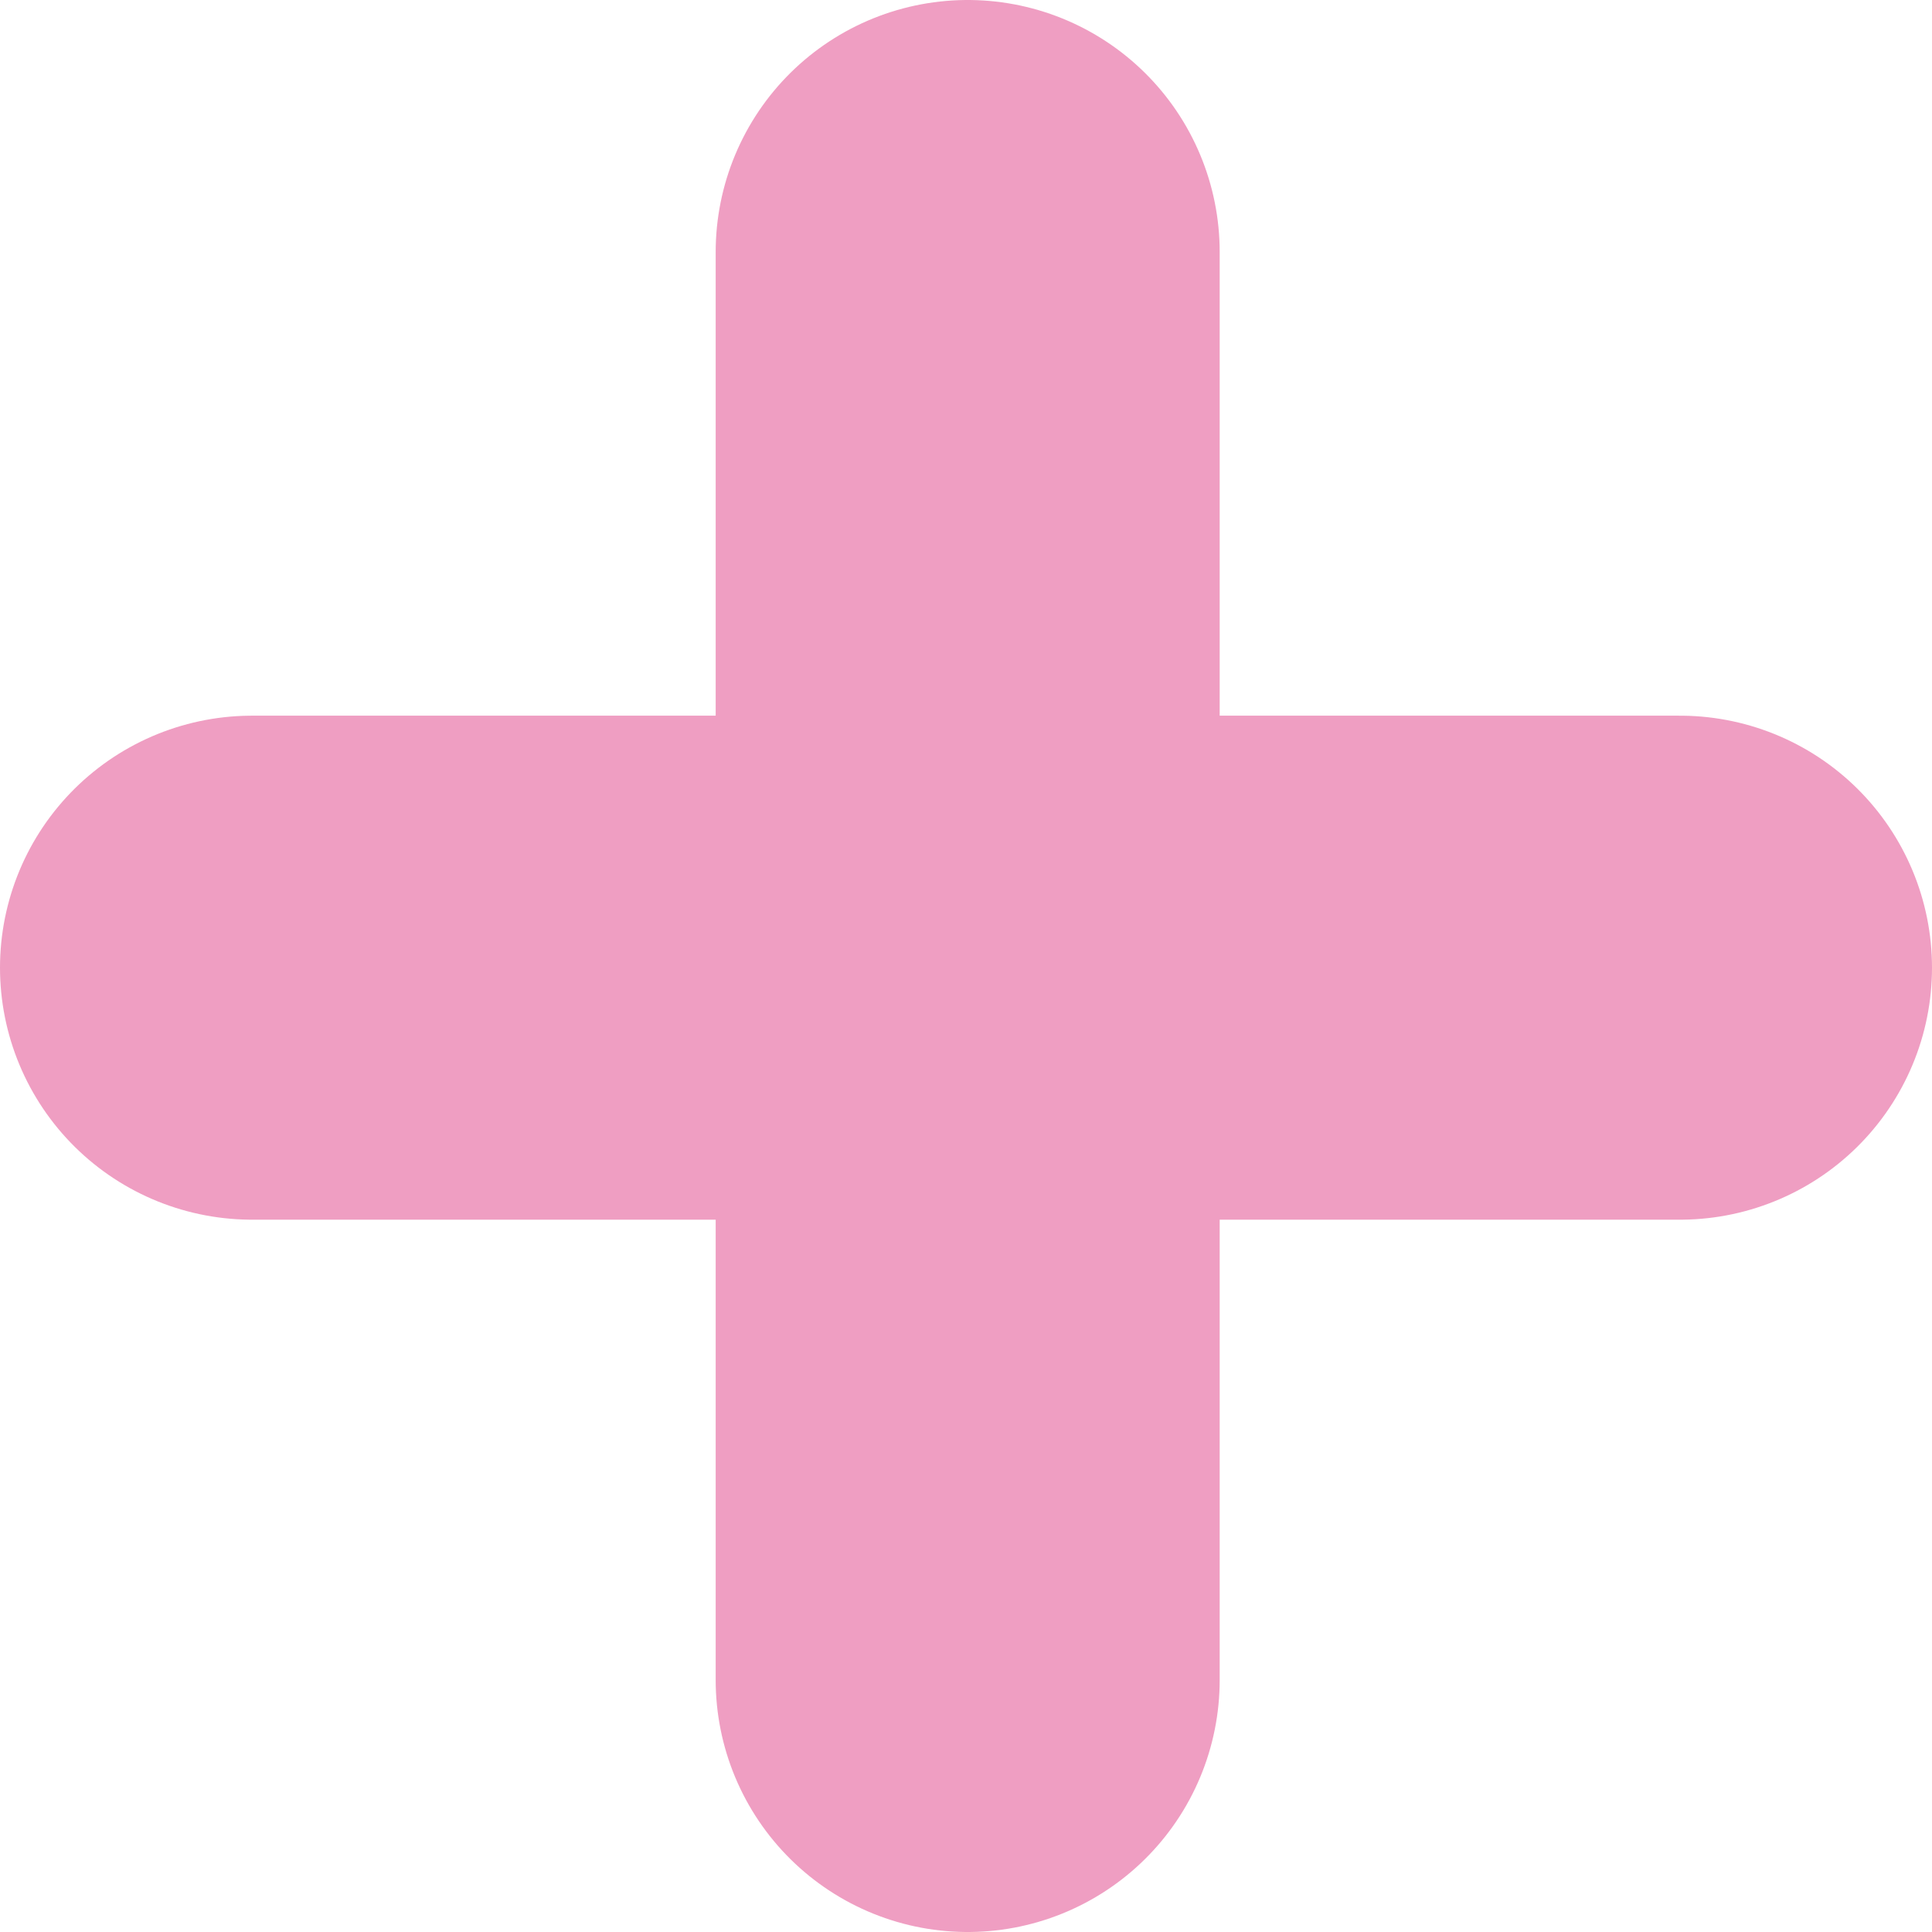
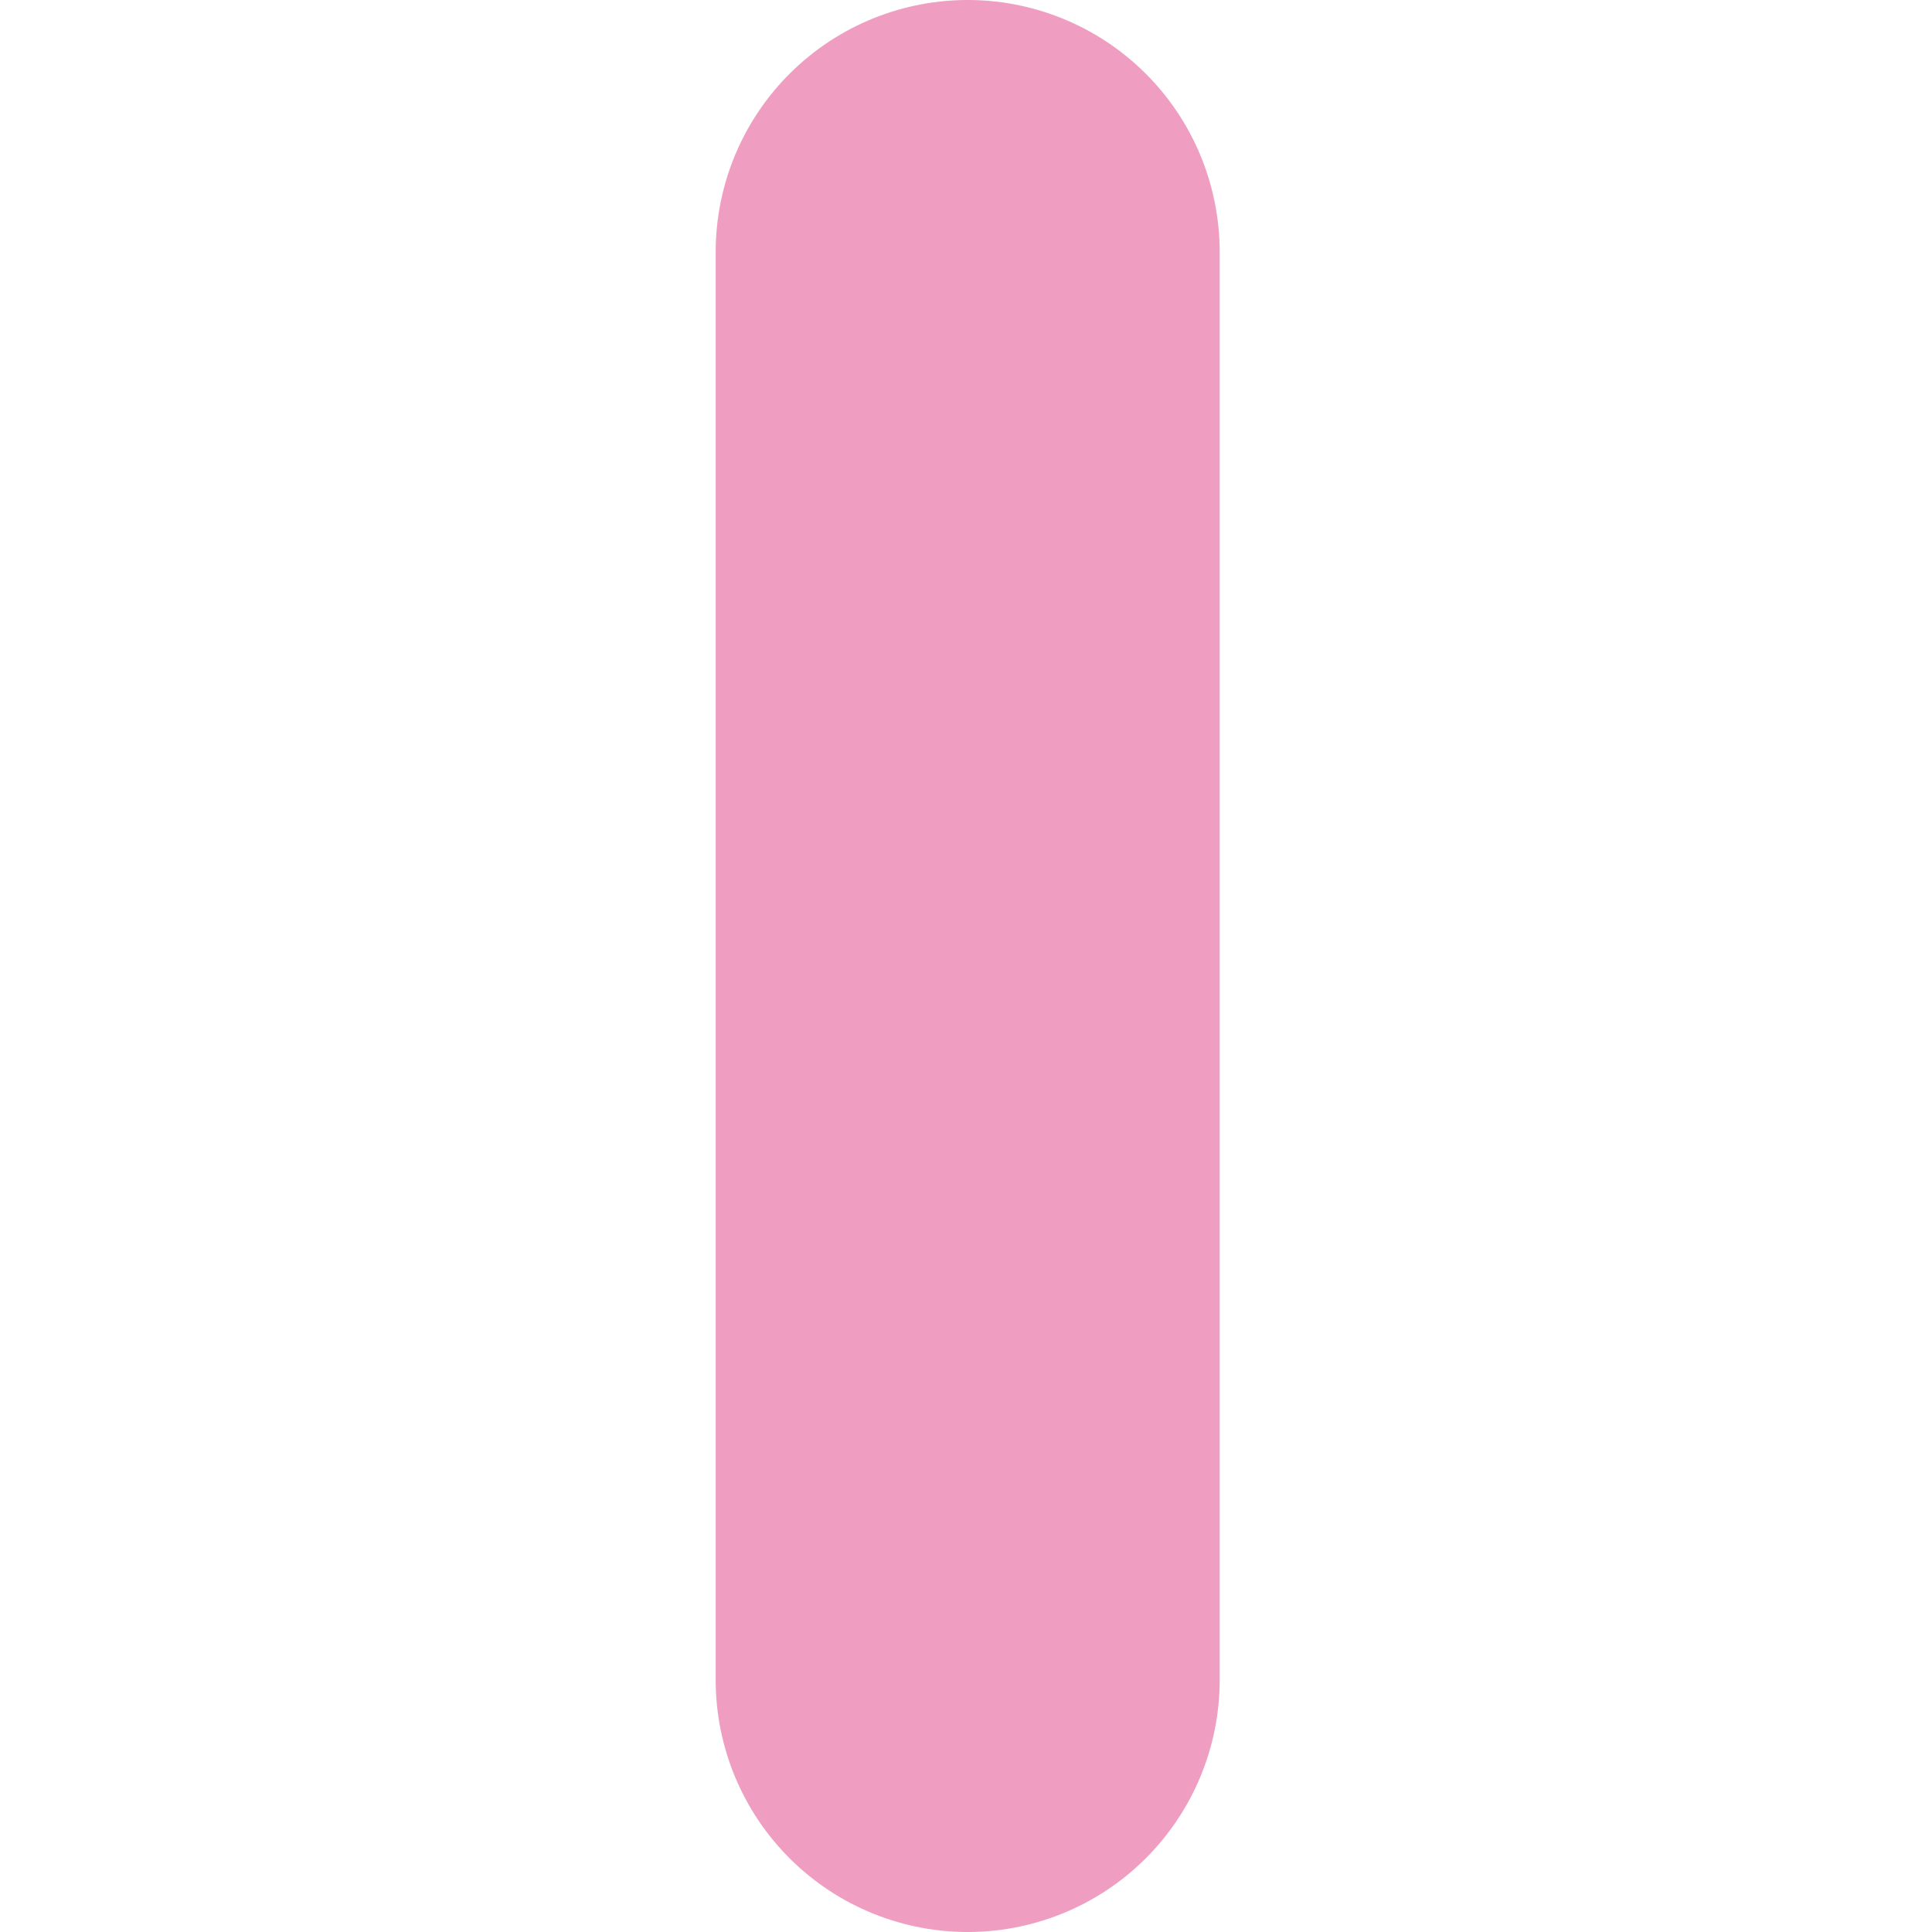
<svg xmlns="http://www.w3.org/2000/svg" id="_レイヤー_2" data-name="レイヤー_2" viewBox="0 0 5.75 5.75">
  <defs>
    <style>
      .cls-1 {
        fill: none;
        stroke: #ef9ec2;
        stroke-linecap: round;
        stroke-linejoin: round;
        stroke-width: 1.5px;
      }
    </style>
  </defs>
  <g id="_内容" data-name="内容">
    <g>
      <line class="cls-1" x1="2.88" y1=".75" x2="2.88" y2="5" />
-       <line class="cls-1" x1="5" y1="2.88" x2=".75" y2="2.88" />
    </g>
  </g>
</svg>